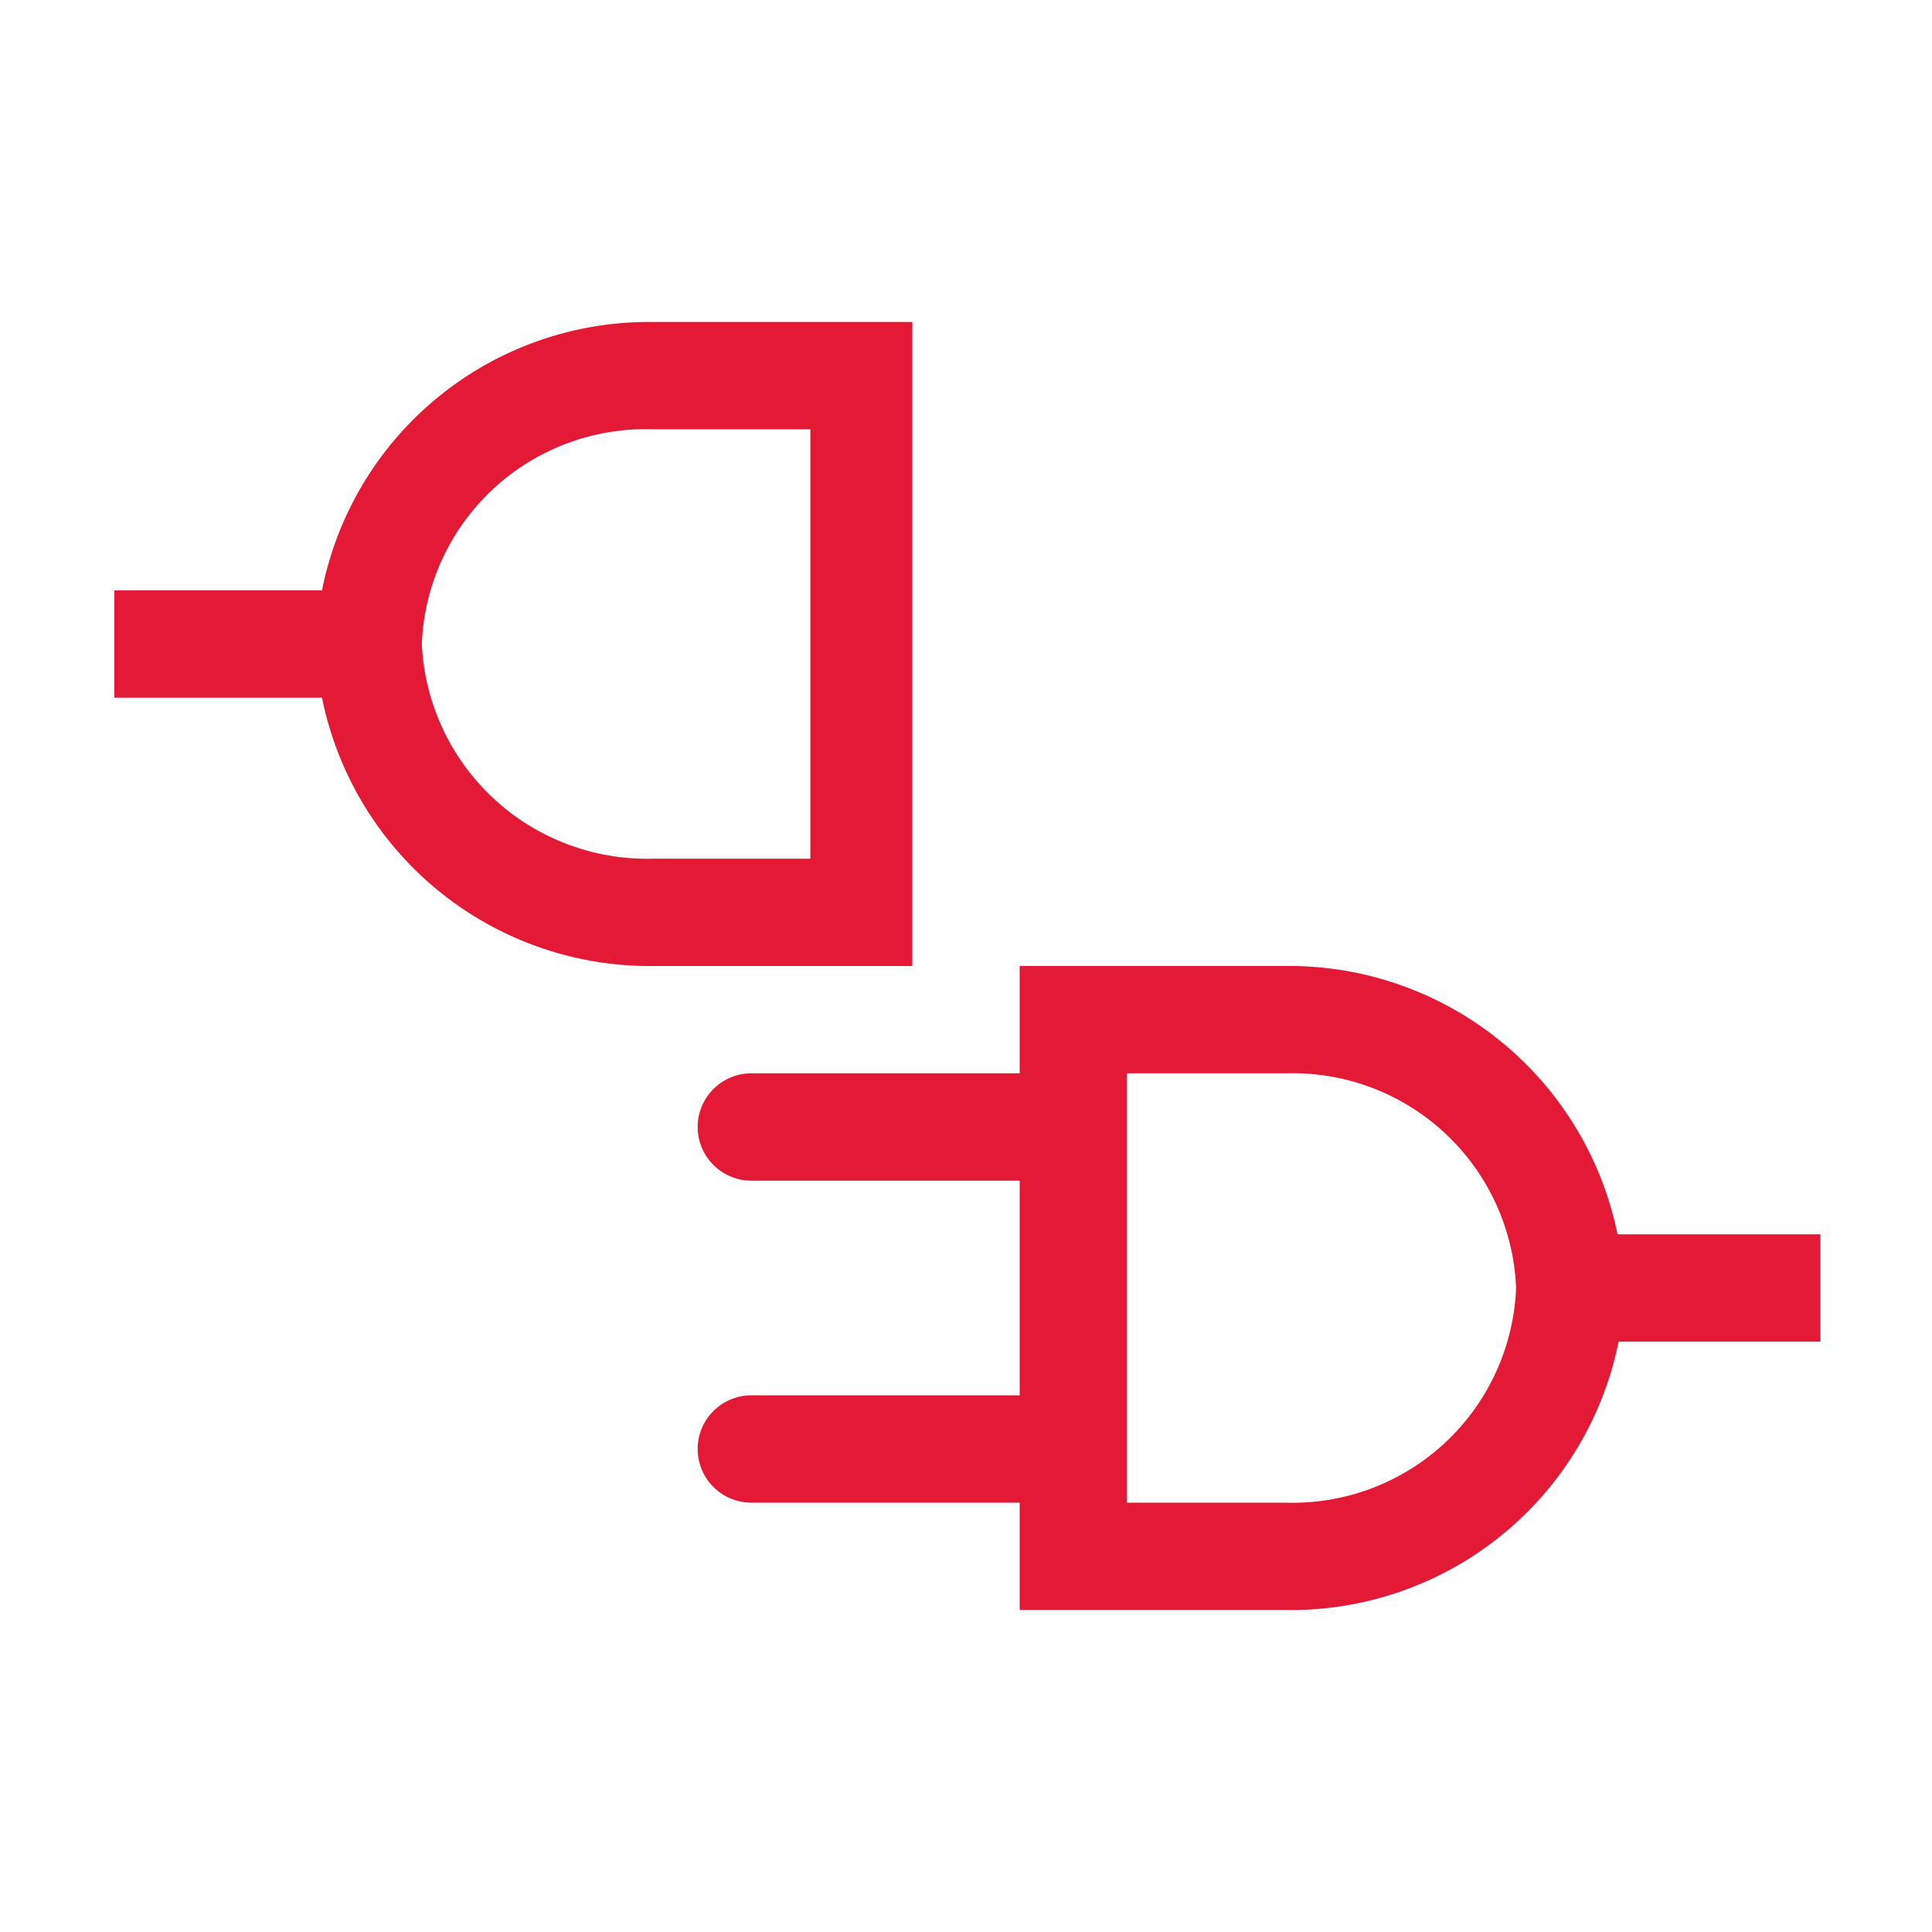
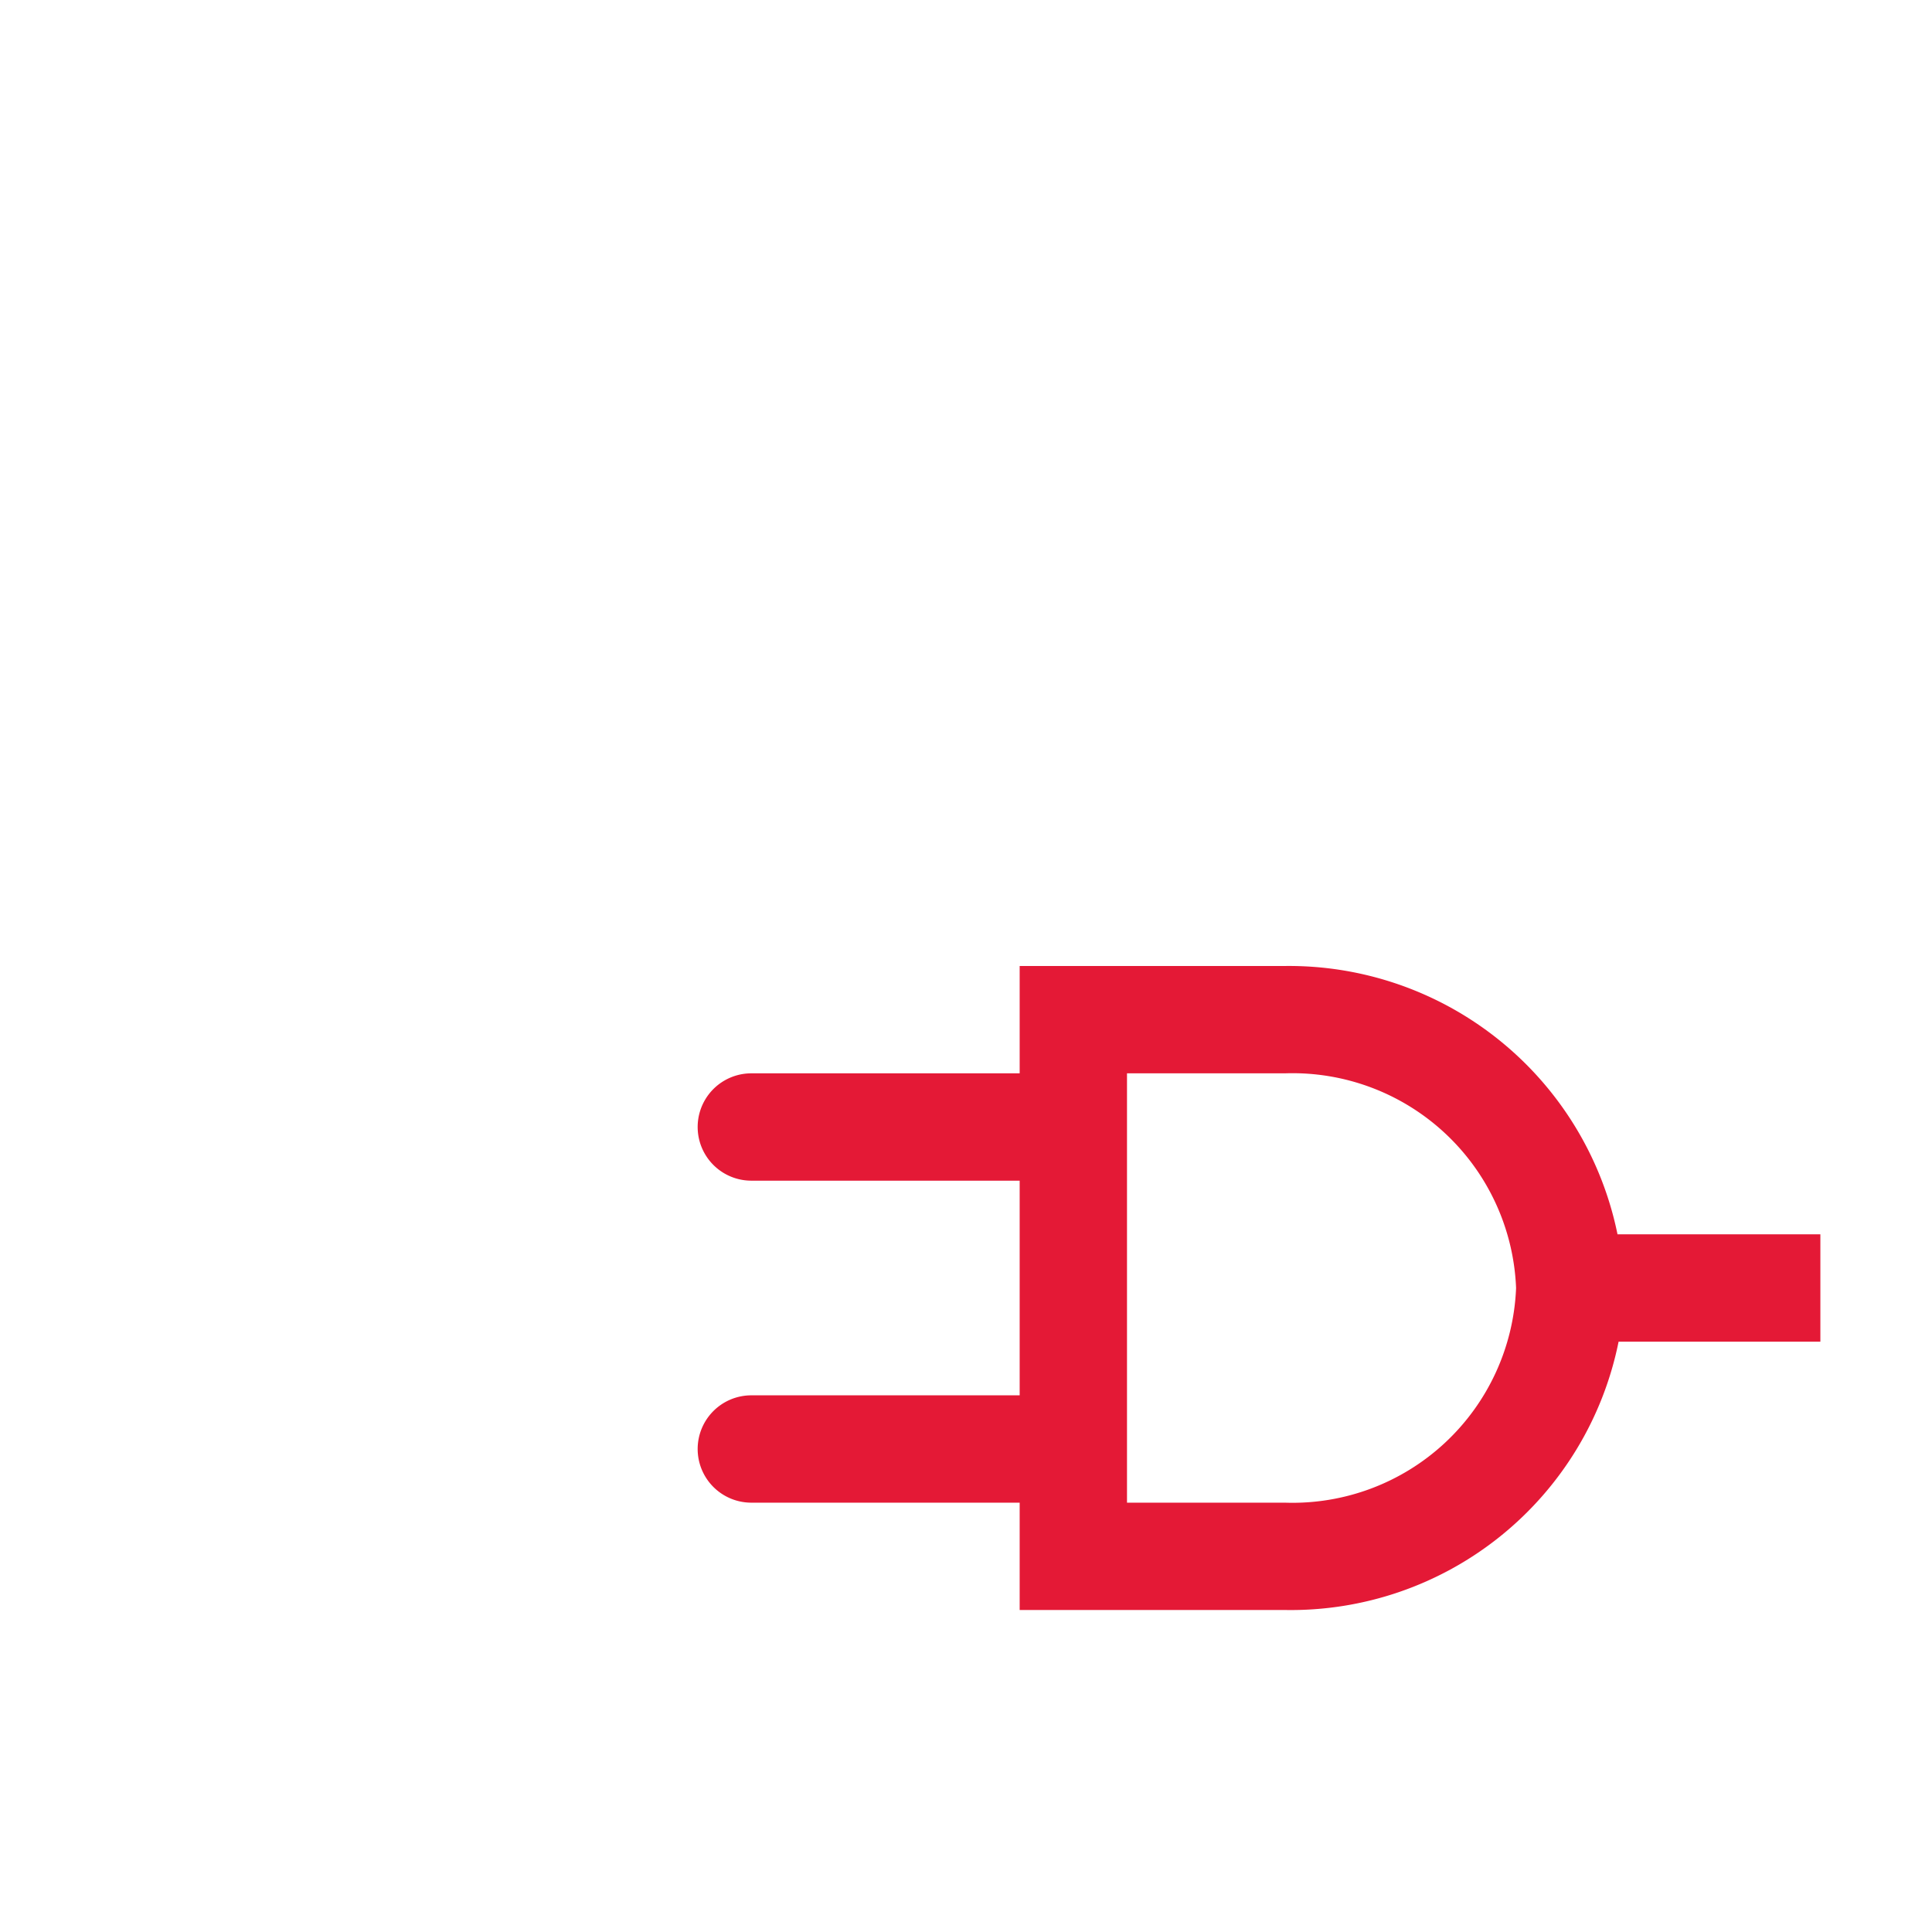
<svg xmlns="http://www.w3.org/2000/svg" fill="#e41936" width="800px" height="800px" viewBox="0 0 36 36" version="1.1" preserveAspectRatio="xMidYMid meet">
  <g id="SVGRepo_bgCarrier" stroke-width="0" />
  <g id="SVGRepo_tracerCarrier" stroke-linecap="round" stroke-linejoin="round" />
  <g id="SVGRepo_iconCarrier">
    <title>disconnect-line</title>
-     <path d="M12.17,6A6.21,6.21,0,0,0,6,11H2.13v2H6a6.23,6.23,0,0,0,6.21,5H17V6ZM15.1,16H12.17a4.2,4.2,0,0,1-4.31-4,4.17,4.17,0,0,1,4.31-4H15.1Z" class="clr-i-outline clr-i-outline-path-1" />
    <path d="M33.92,23H30.14a6.25,6.25,0,0,0-6.21-5H19v2H14a1,1,0,1,0,0,2h5v4H14a1,1,0,0,0-1,1,1,1,0,0,0,1,1h5v2h4.94a6.23,6.23,0,0,0,6.22-5h3.76Zm-10,5H21V20h2.94a4.17,4.17,0,0,1,4.31,4A4.17,4.17,0,0,1,23.94,28Z" class="clr-i-outline clr-i-outline-path-2" />
    <rect x="0" y="0" width="36" height="36" fill-opacity="0" />
  </g>
</svg>